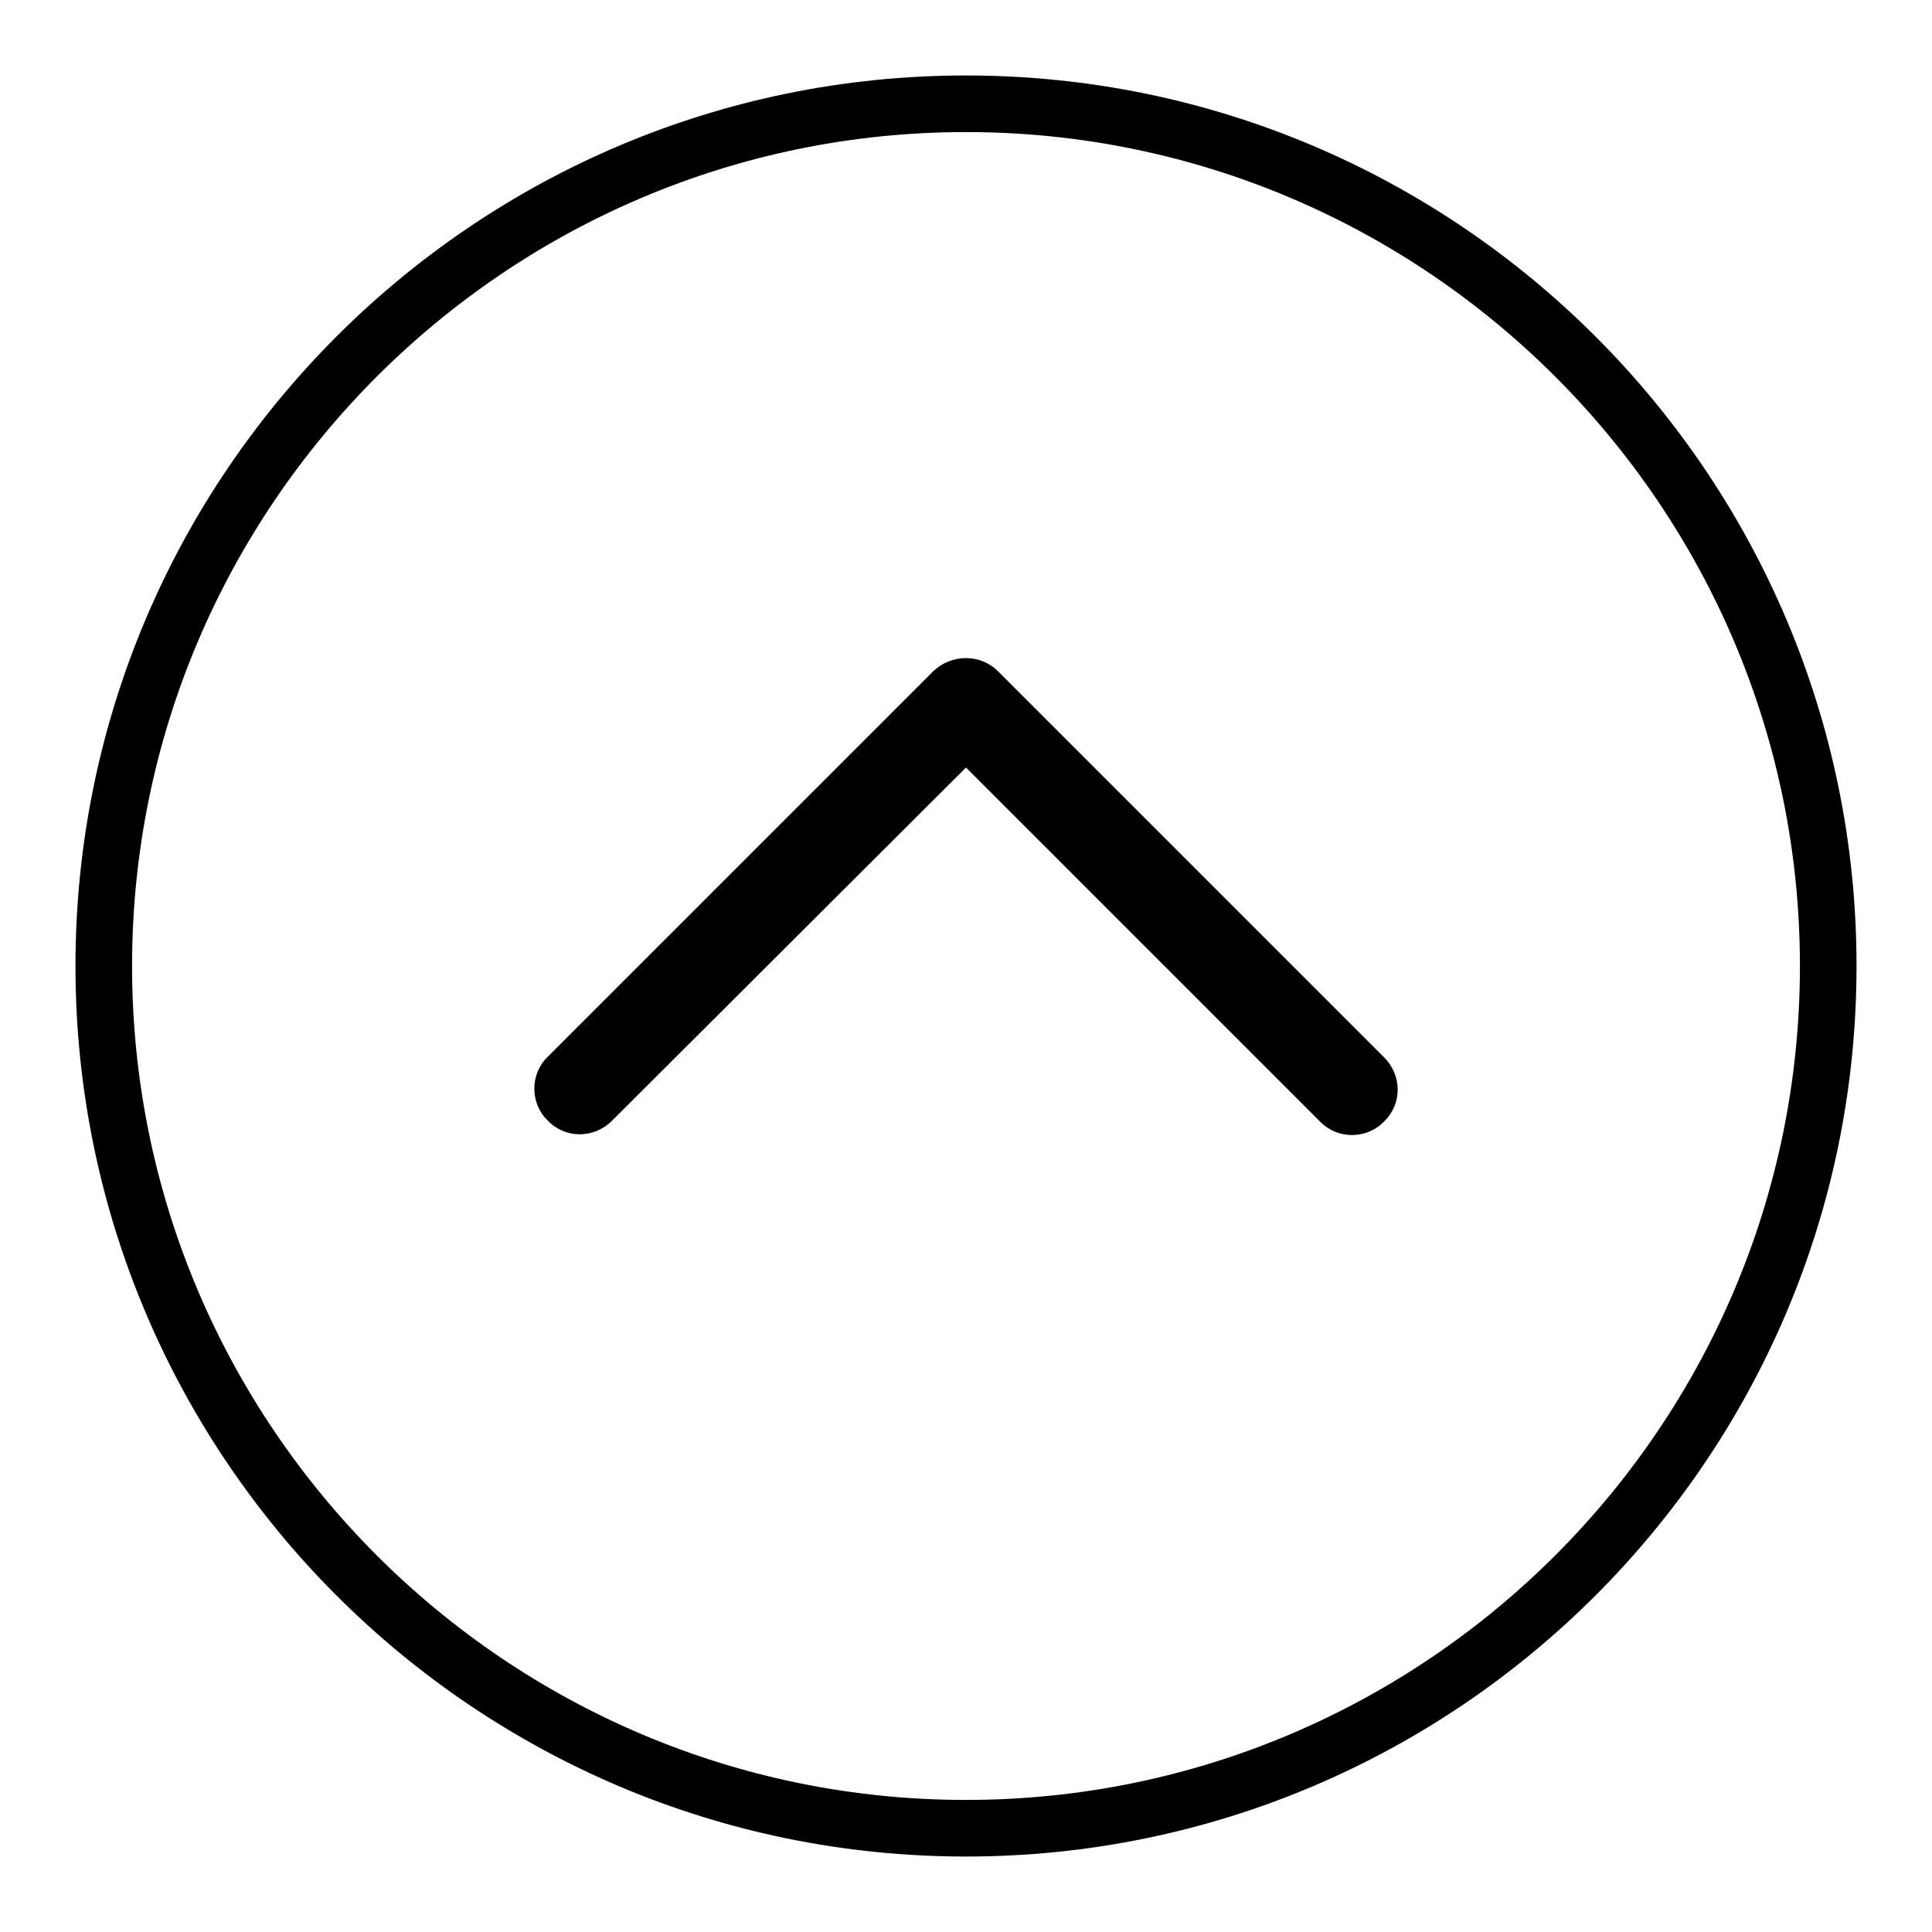
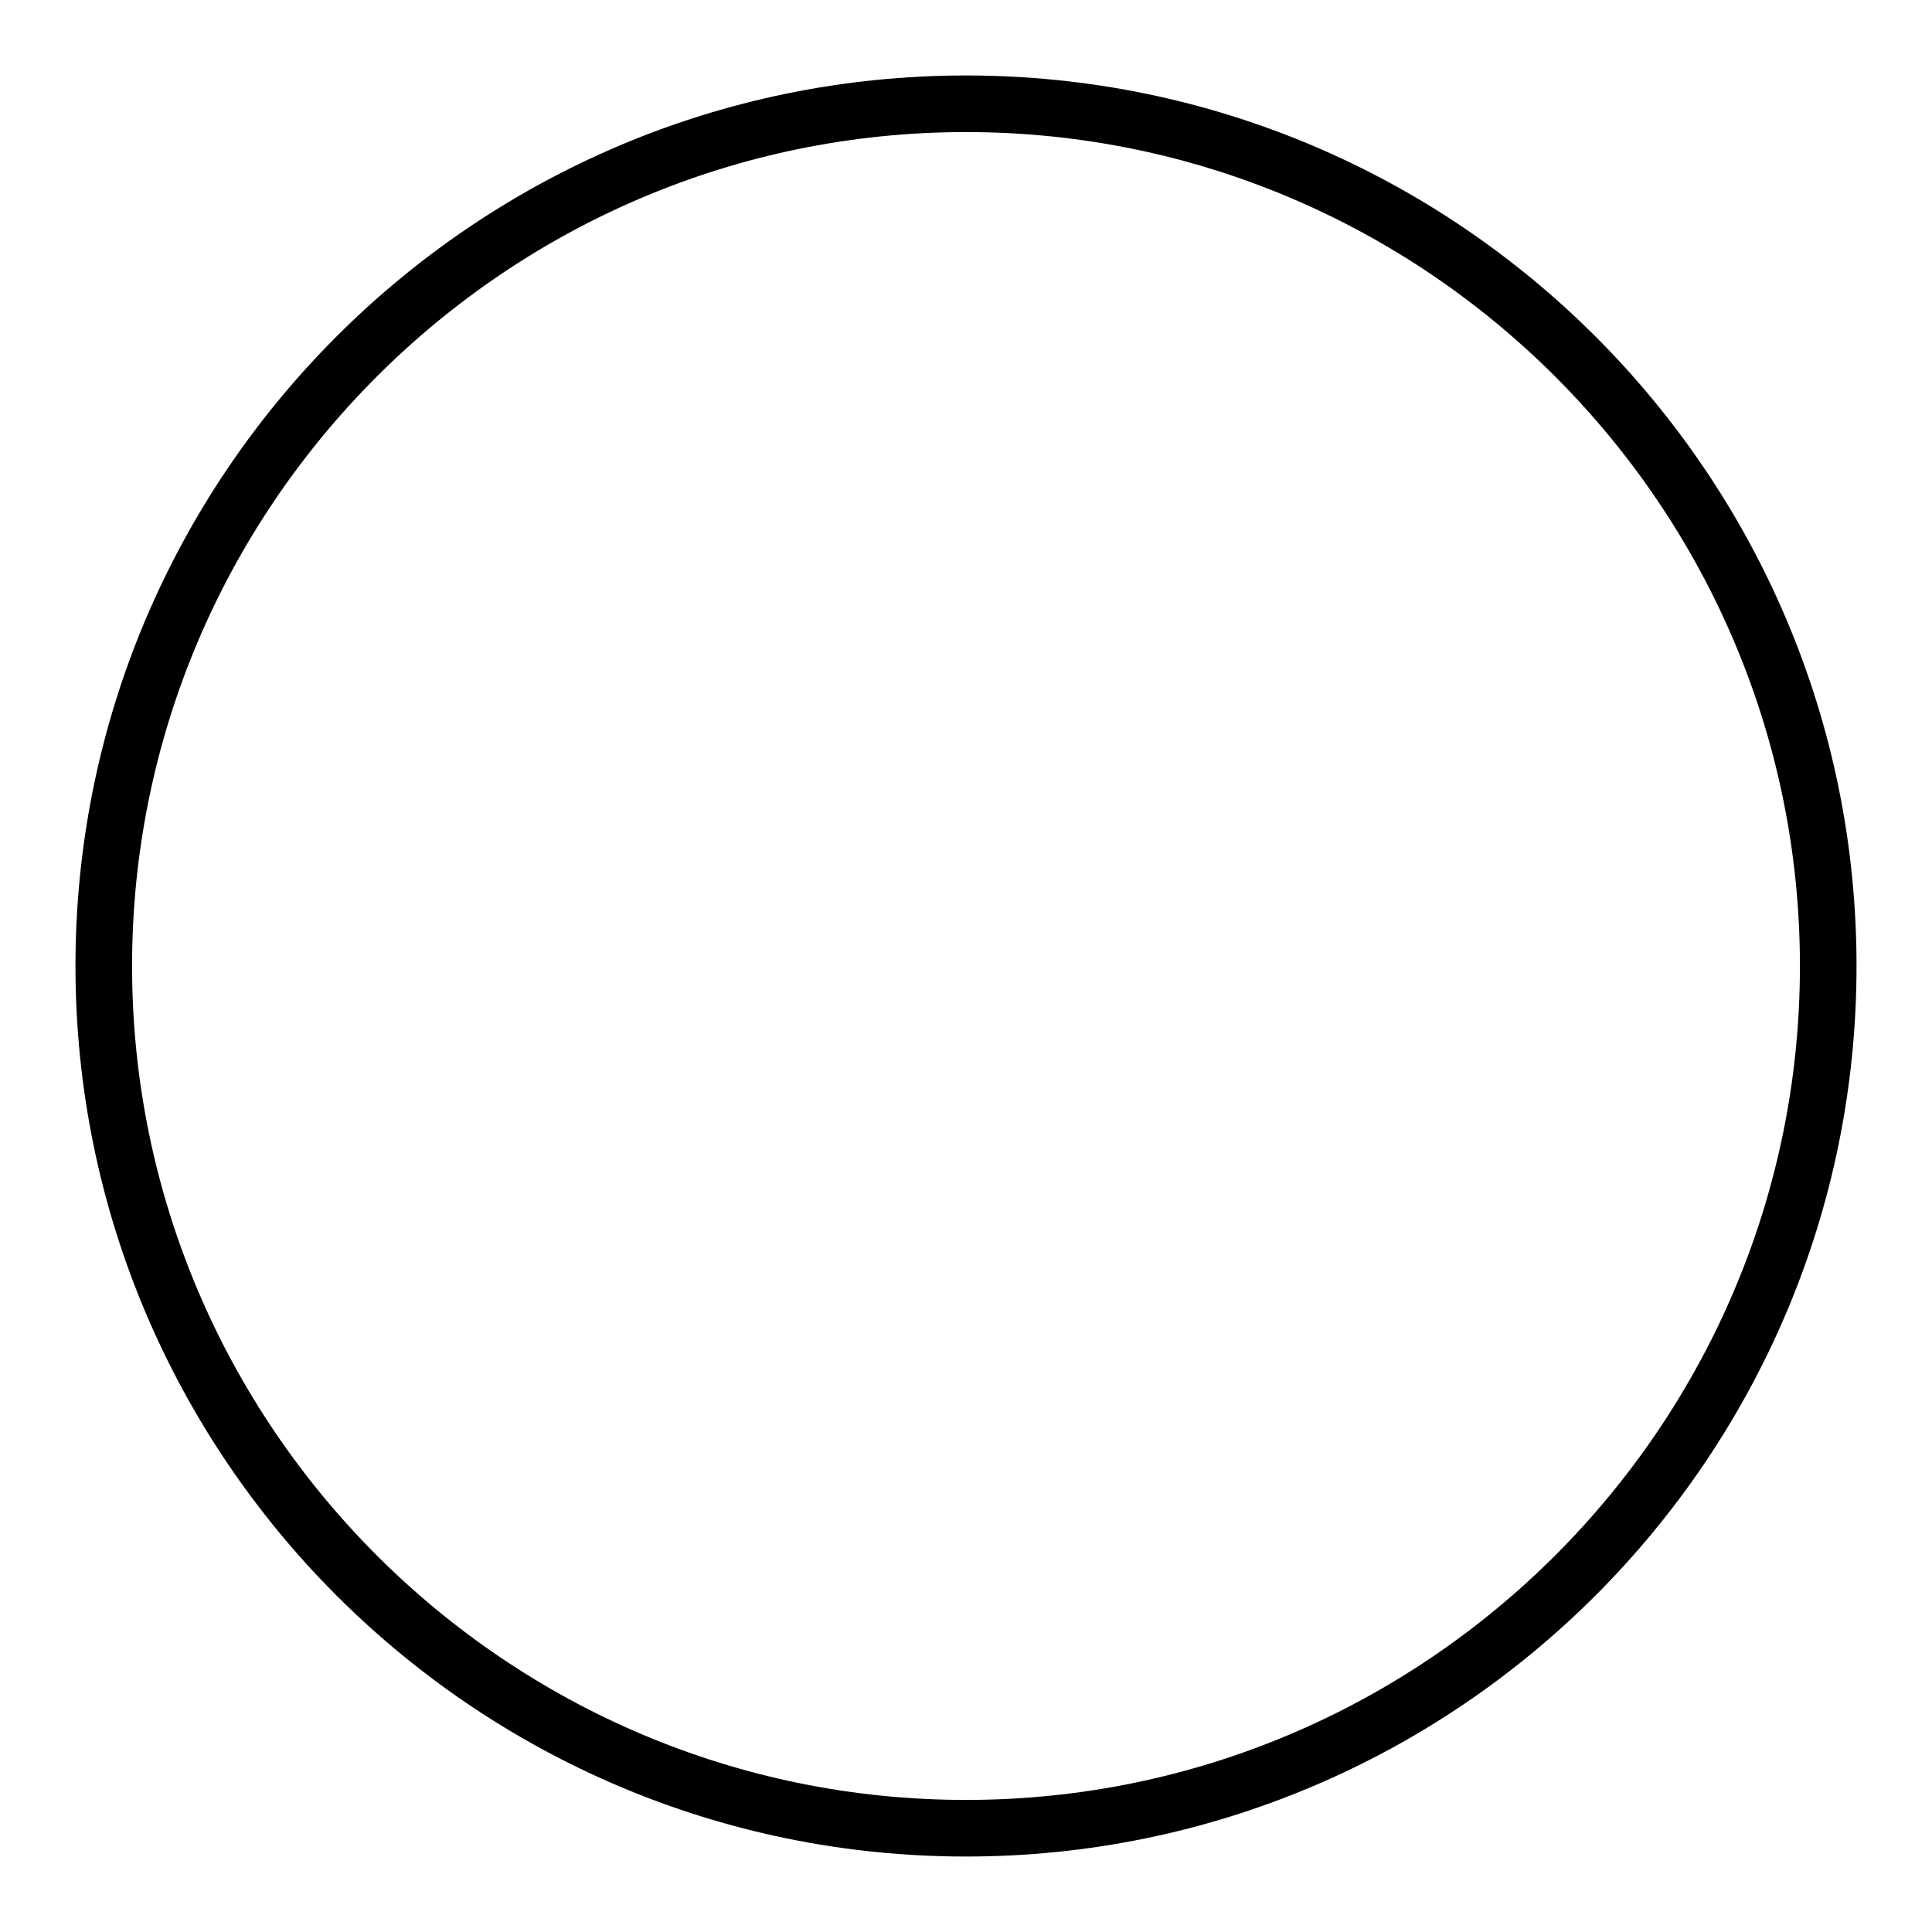
<svg xmlns="http://www.w3.org/2000/svg" version="1.1" x="0px" y="0px" viewBox="0 0 256 256" enable-background="new 0 0 256 256" xml:space="preserve">
  <g>
    <g>
      <path fill="#000000" d="M128,10c65.1,0,118,52.9,118,118c0,65.1-52.9,118-118,118c-65.1,0-118-52.9-118-118C10,62.9,62.9,10,128,10z M128,238.5c60.9,0,110.5-49.6,110.5-110.5c0-60.9-49.6-110.5-110.5-110.5C67.1,17.5,17.5,67.1,17.5,128C17.5,188.9,67.1,238.5,128,238.5z" />
-       <path fill="#000000" d="M128,87.2c1.6,0,3.1,0.6,4.3,1.8l51.1,51.1c2.4,2.4,2.4,6.2,0,8.5c-2.3,2.4-6.2,2.4-8.5,0L128,101.7l-46.9,46.8c-2.4,2.4-6.2,2.4-8.5,0c-2.4-2.3-2.4-6.2,0-8.5l51.1-51.1C124.9,87.8,126.4,87.2,128,87.2z" />
    </g>
  </g>
</svg>